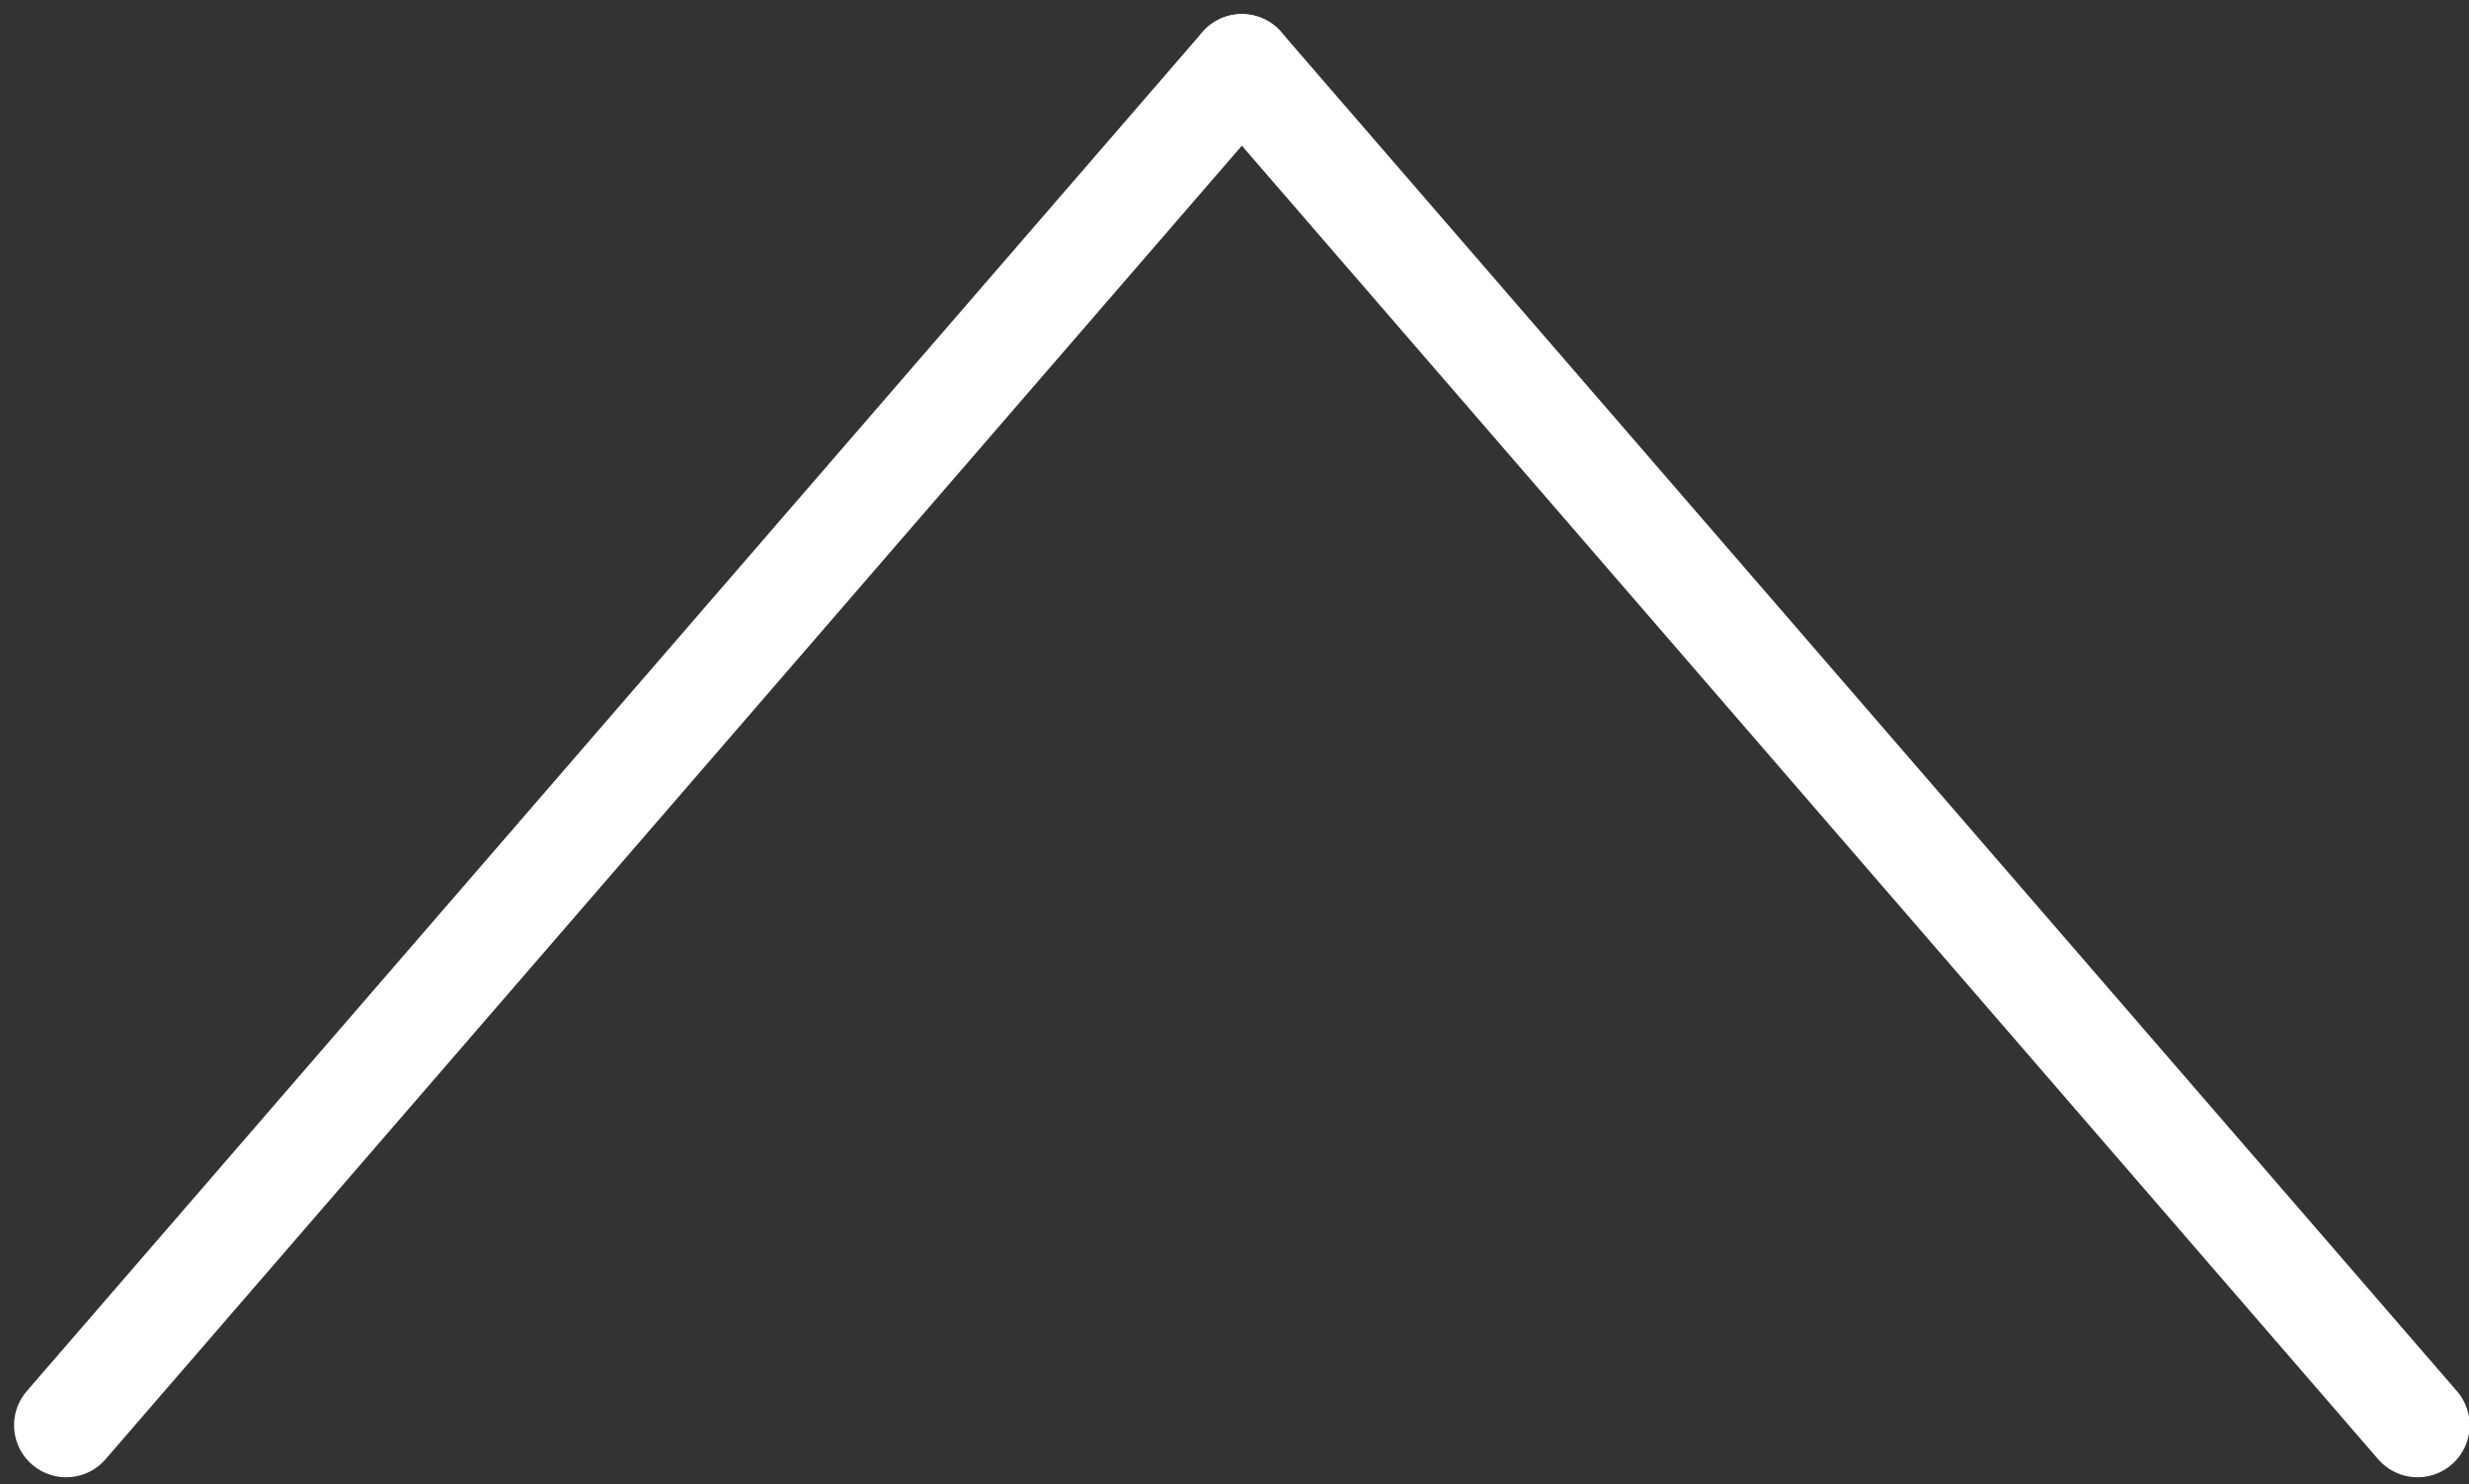
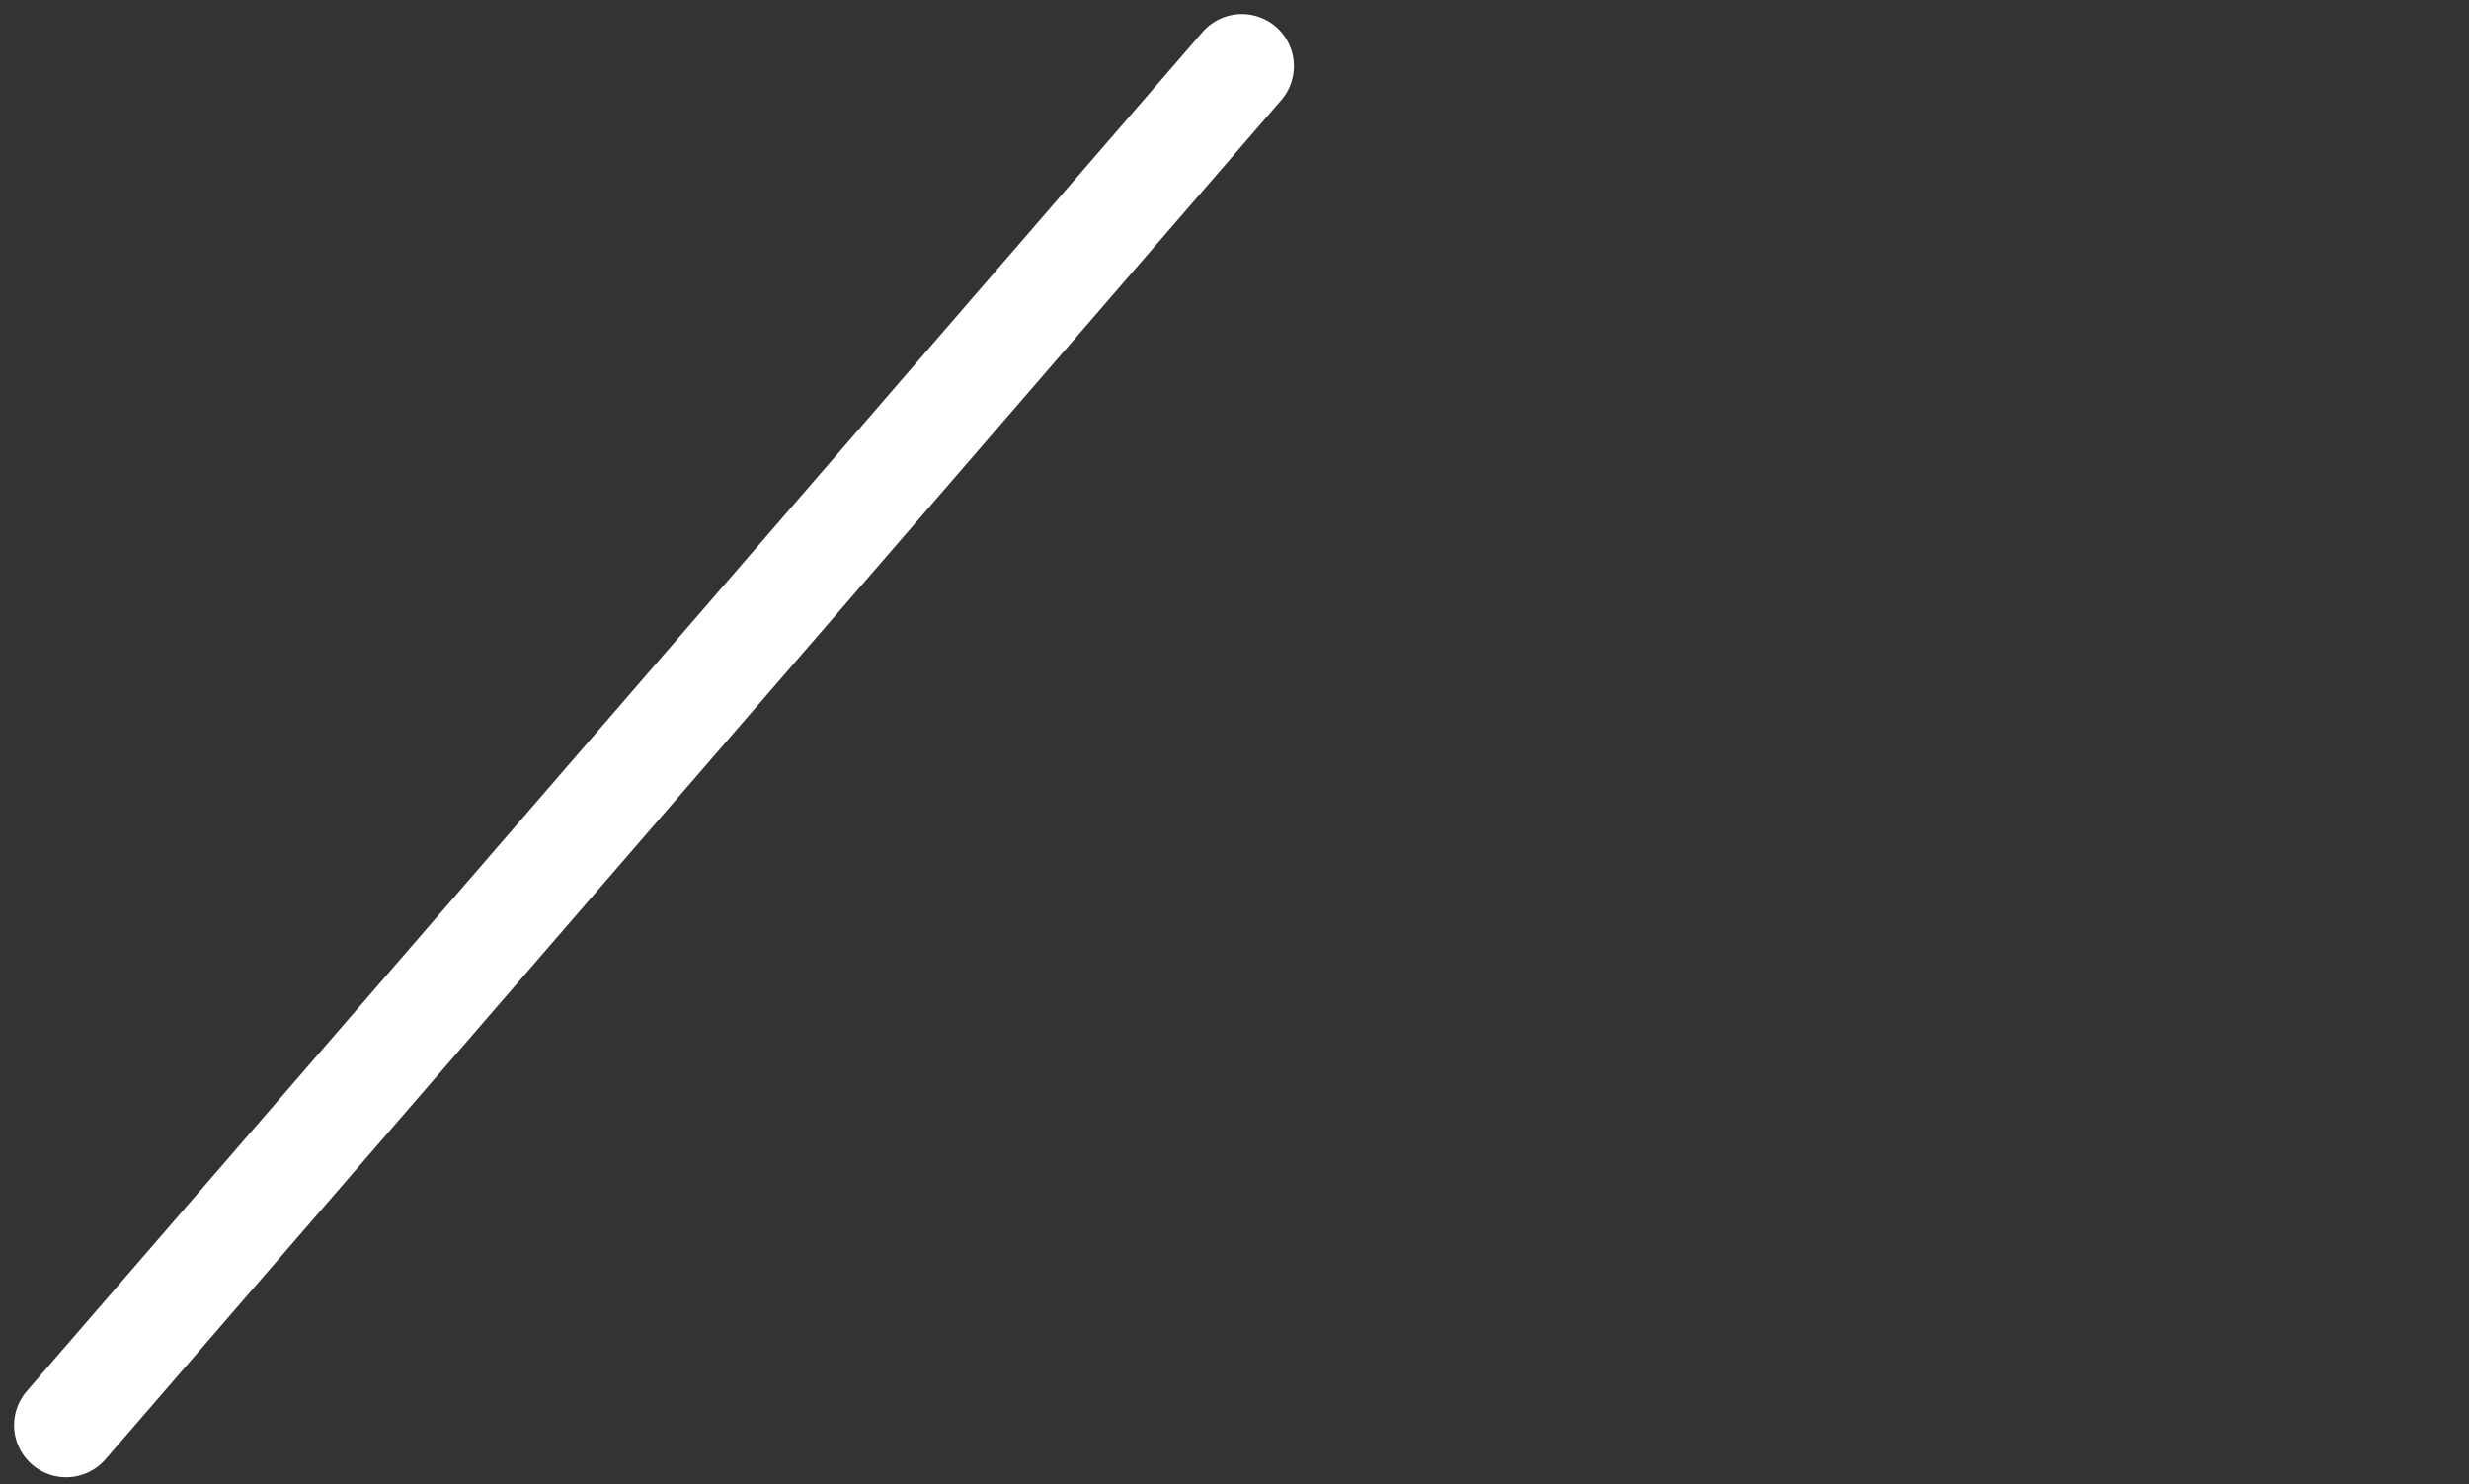
<svg xmlns="http://www.w3.org/2000/svg" version="1.1" id="Calque_4" x="0px" y="0px" width="33.6px" height="20.2px" viewBox="0 0 33.6 20.2" style="enable-background:new 0 0 33.6 20.2;" xml:space="preserve">
  <rect x="0" y="0" width="33.6" height="20.2" fill="#333333" stroke="none" />
  <style type="text/css">

	.st0{fill:none;stroke:#FFFFFF;stroke-width:1.417;stroke-linecap:round;stroke-miterlimit:10;}

</style>
  <line class="st0" x1="16.9" y1="0.9" x2="0.9" y2="19.4" />
-   <line class="st0" x1="16.9" y1="0.9" x2="32.9" y2="19.4" />
</svg>